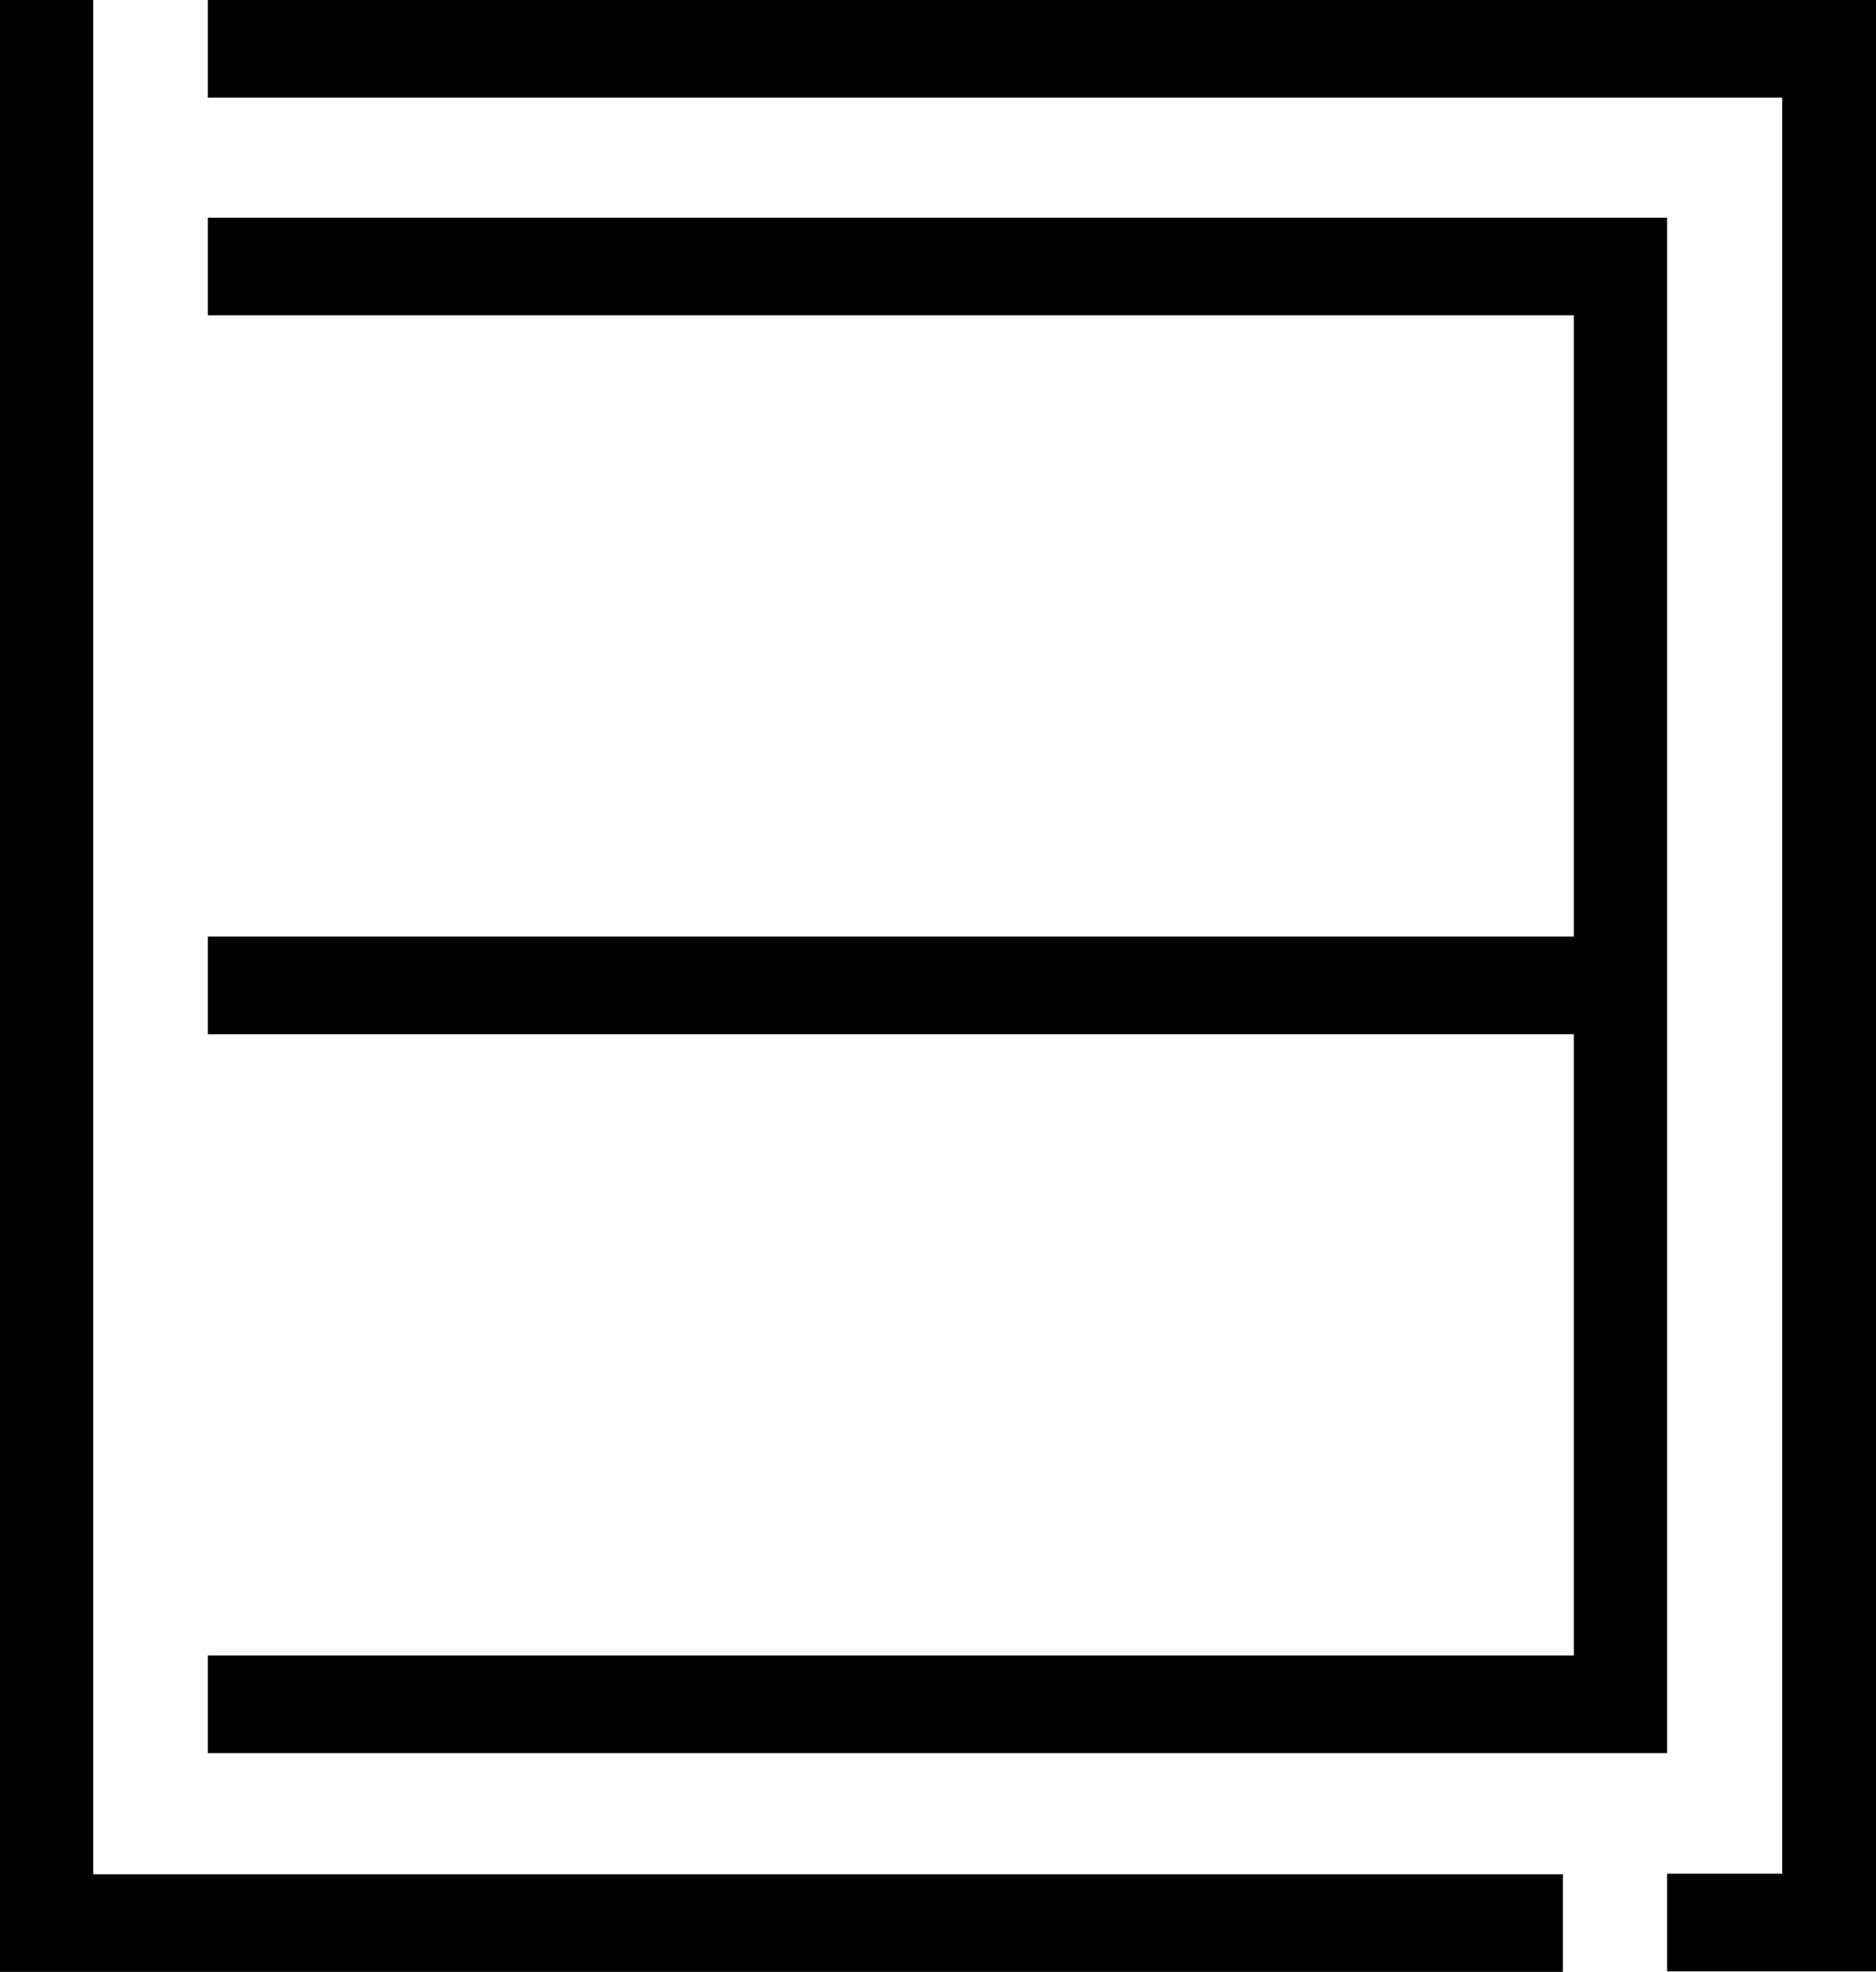
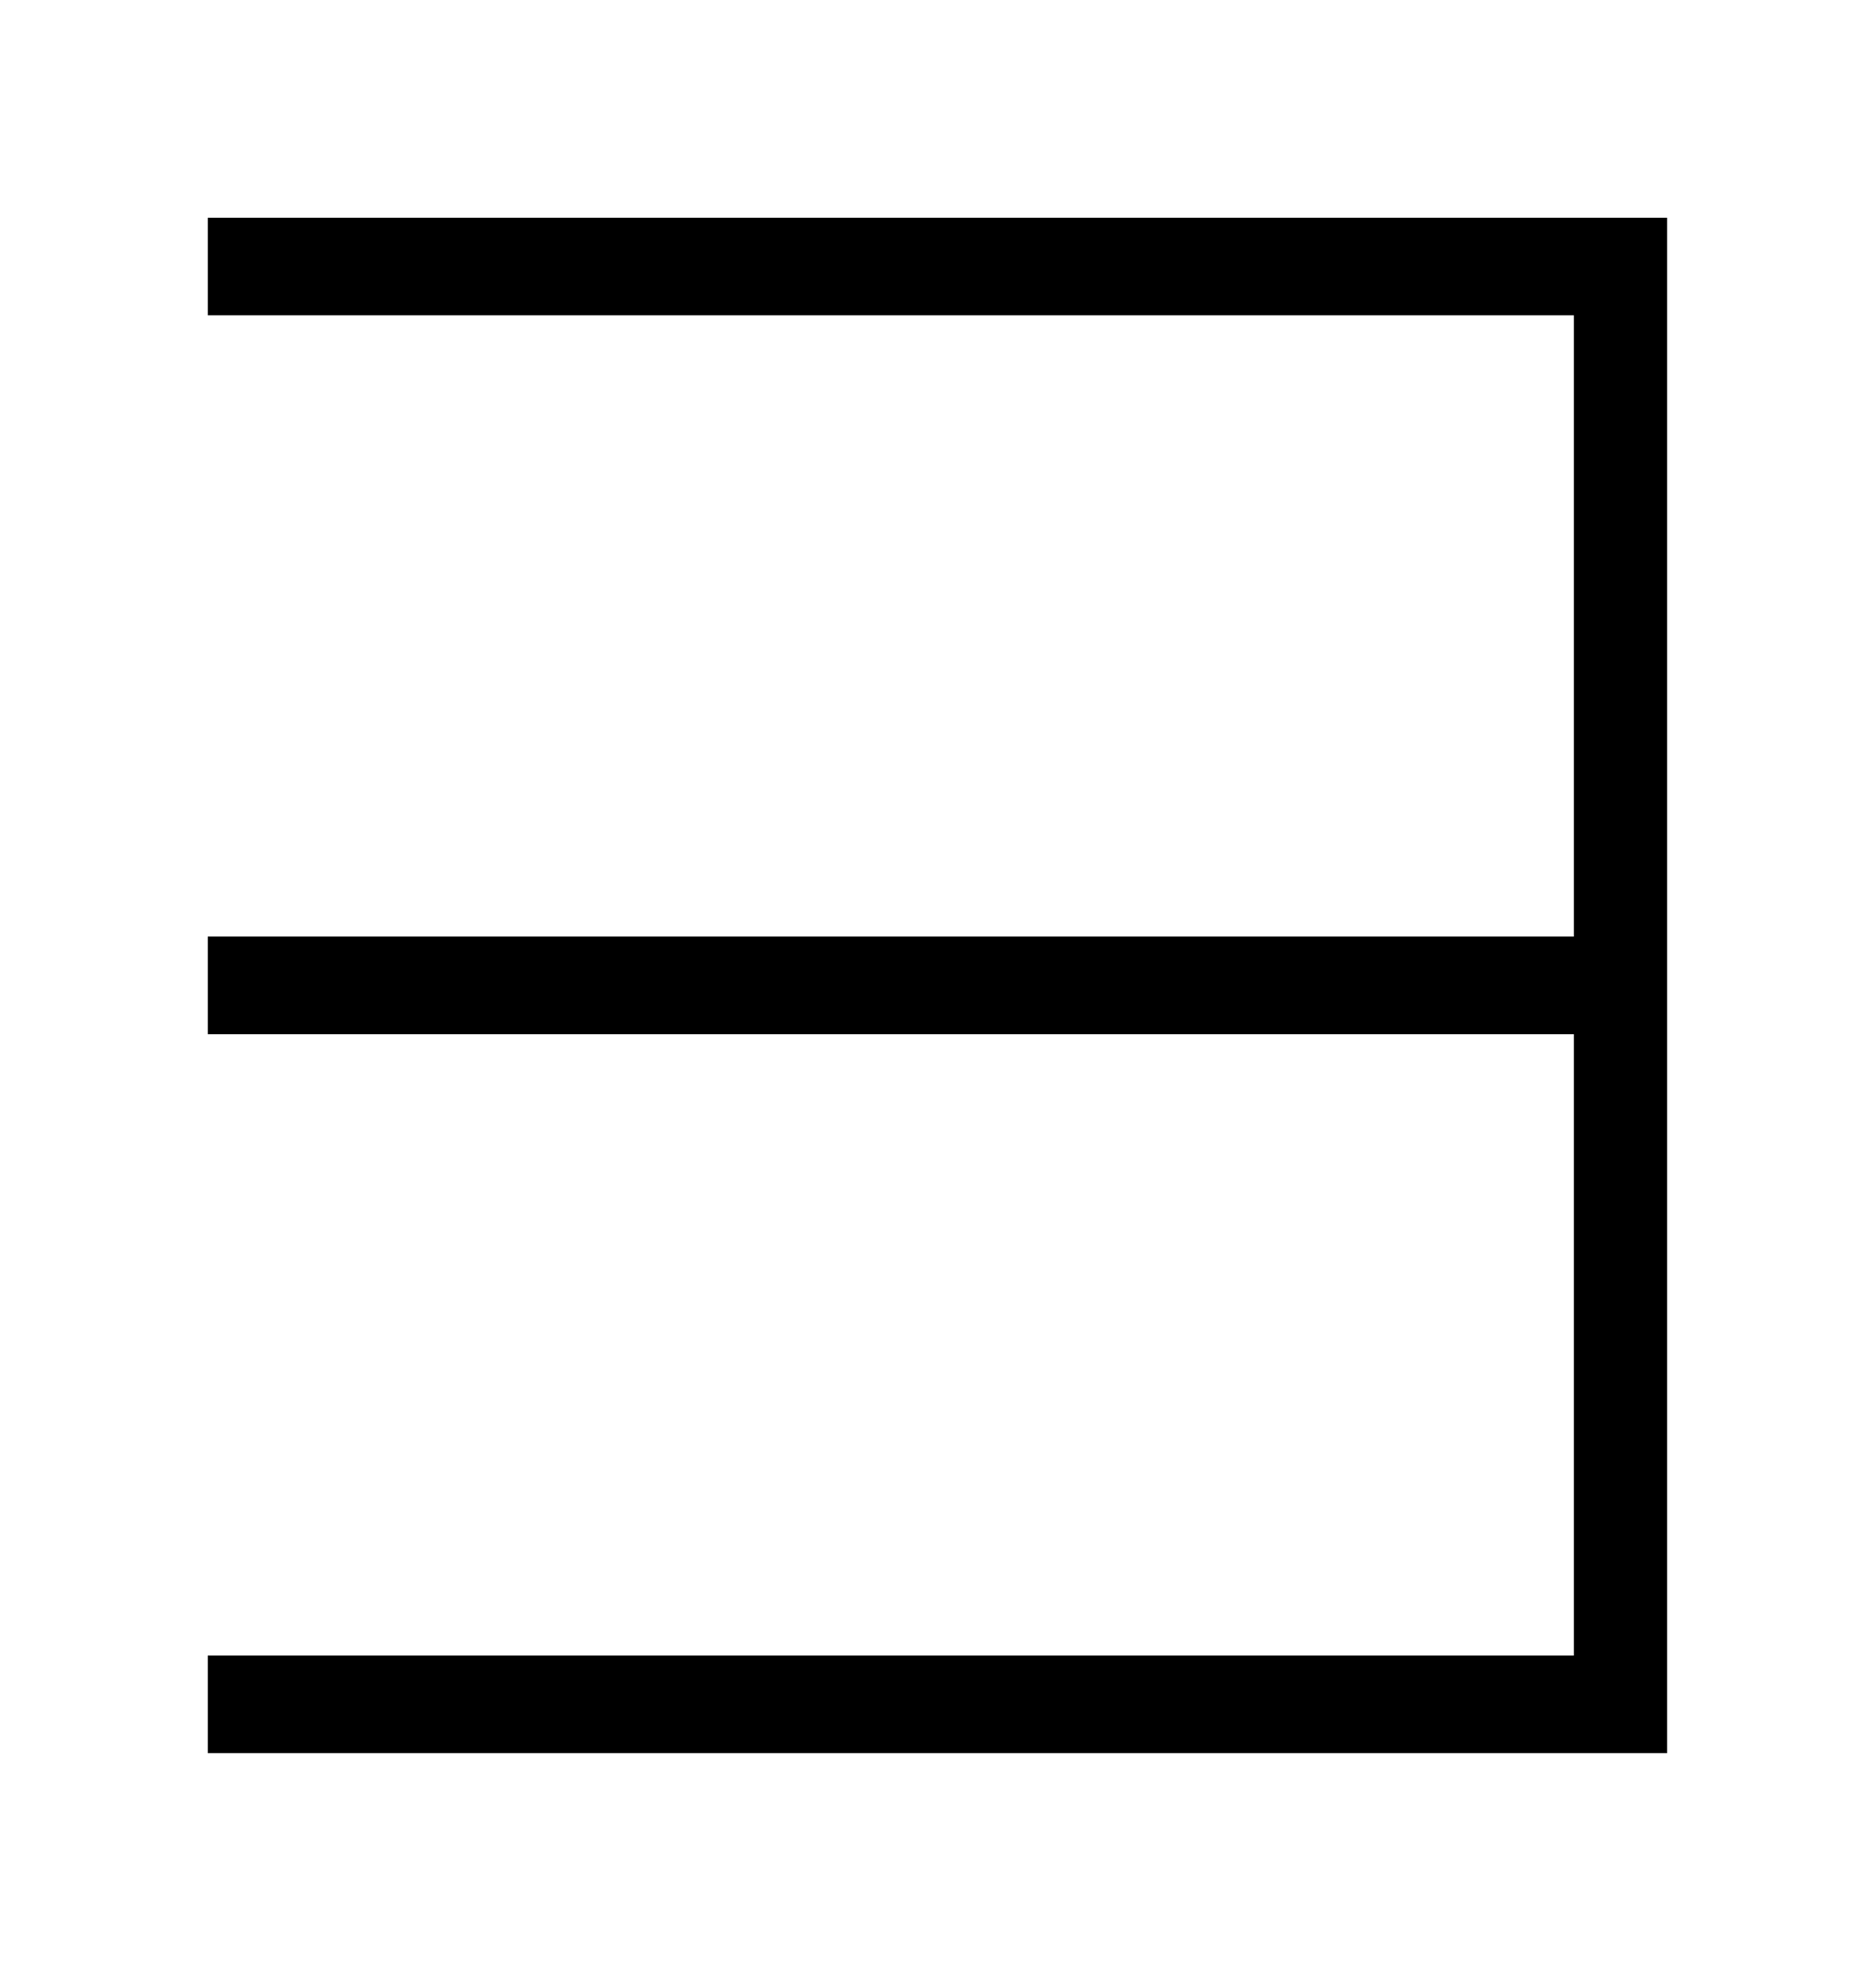
<svg xmlns="http://www.w3.org/2000/svg" id="Livello_1" viewBox="0 0 342.1 359.6">
  <g id="Raggruppa_1729">
-     <path id="Tracciato_2647" d="M0,0v359.6h285v-17.8H17V0H0Z" />
-     <path id="Tracciato_2648" d="M37.9,0v17.8h287.1v323.9h-21v17.8h38.1V0H37.9Z" />
    <path id="Tracciato_2649" d="M304,319.8V39.7H37.9v17.8h249.1v113.3H37.9v17.8h249.1v113.3H37.9v17.8h266.1Z" />
  </g>
</svg>